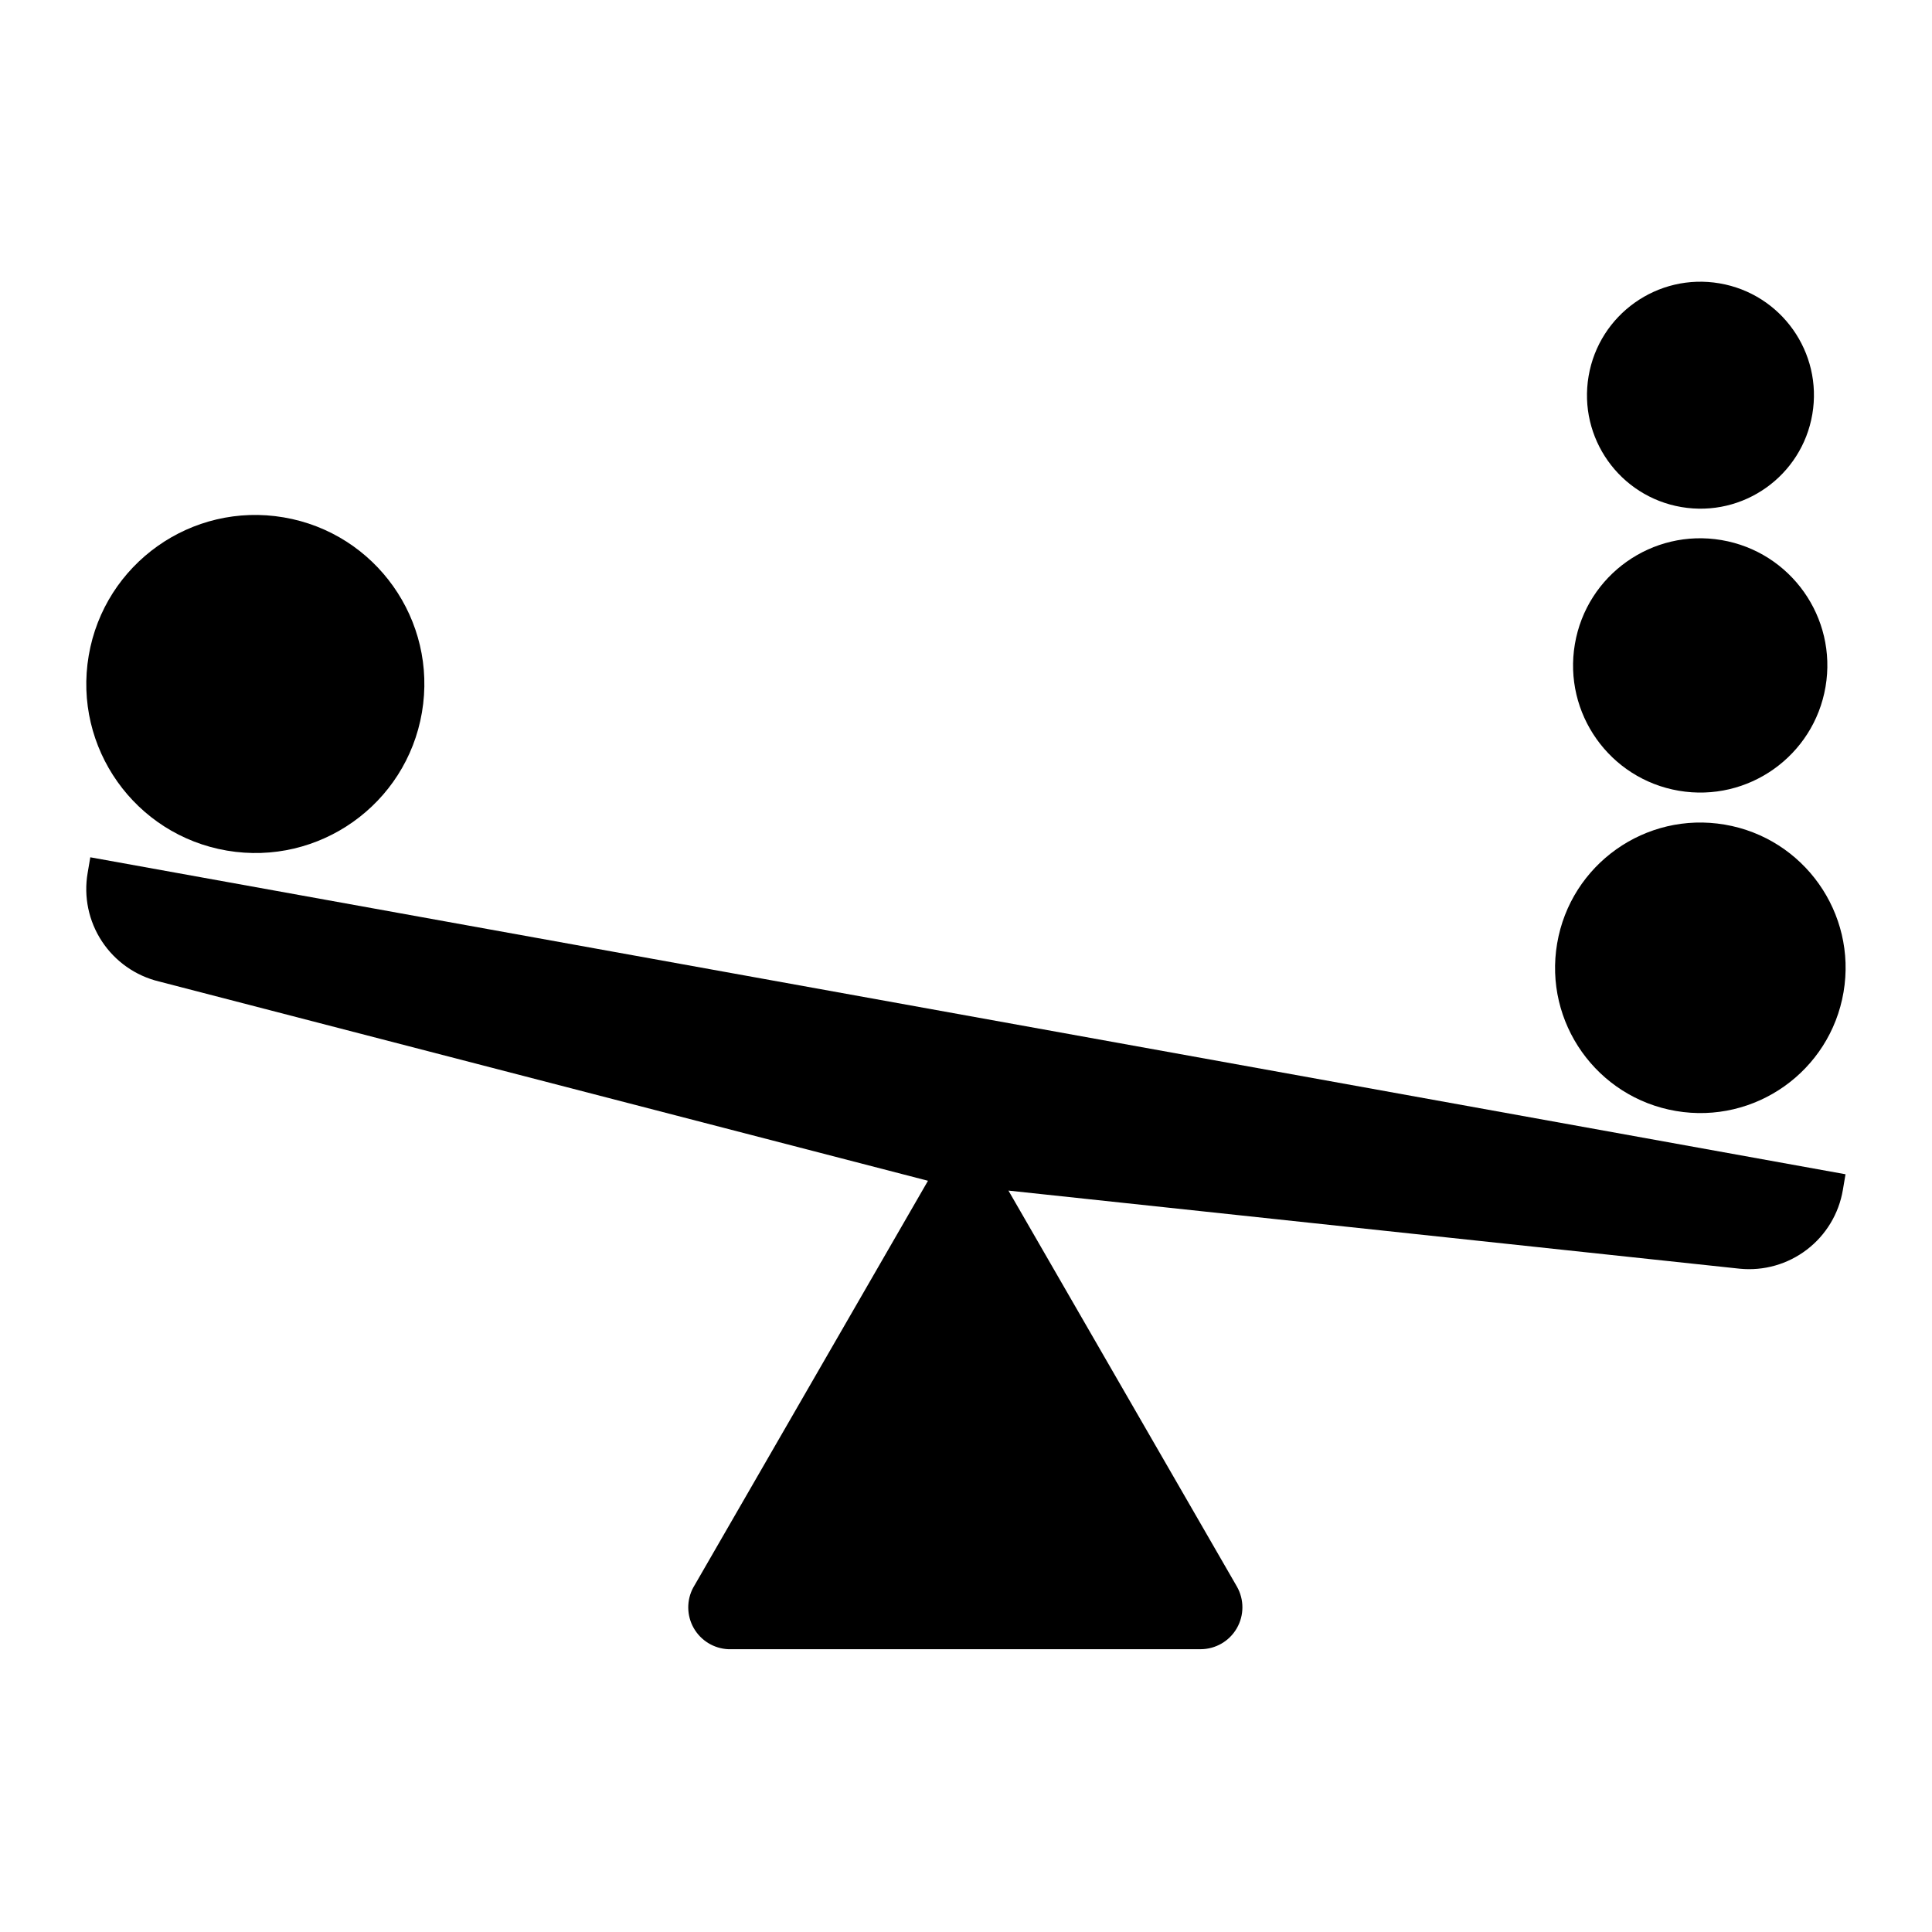
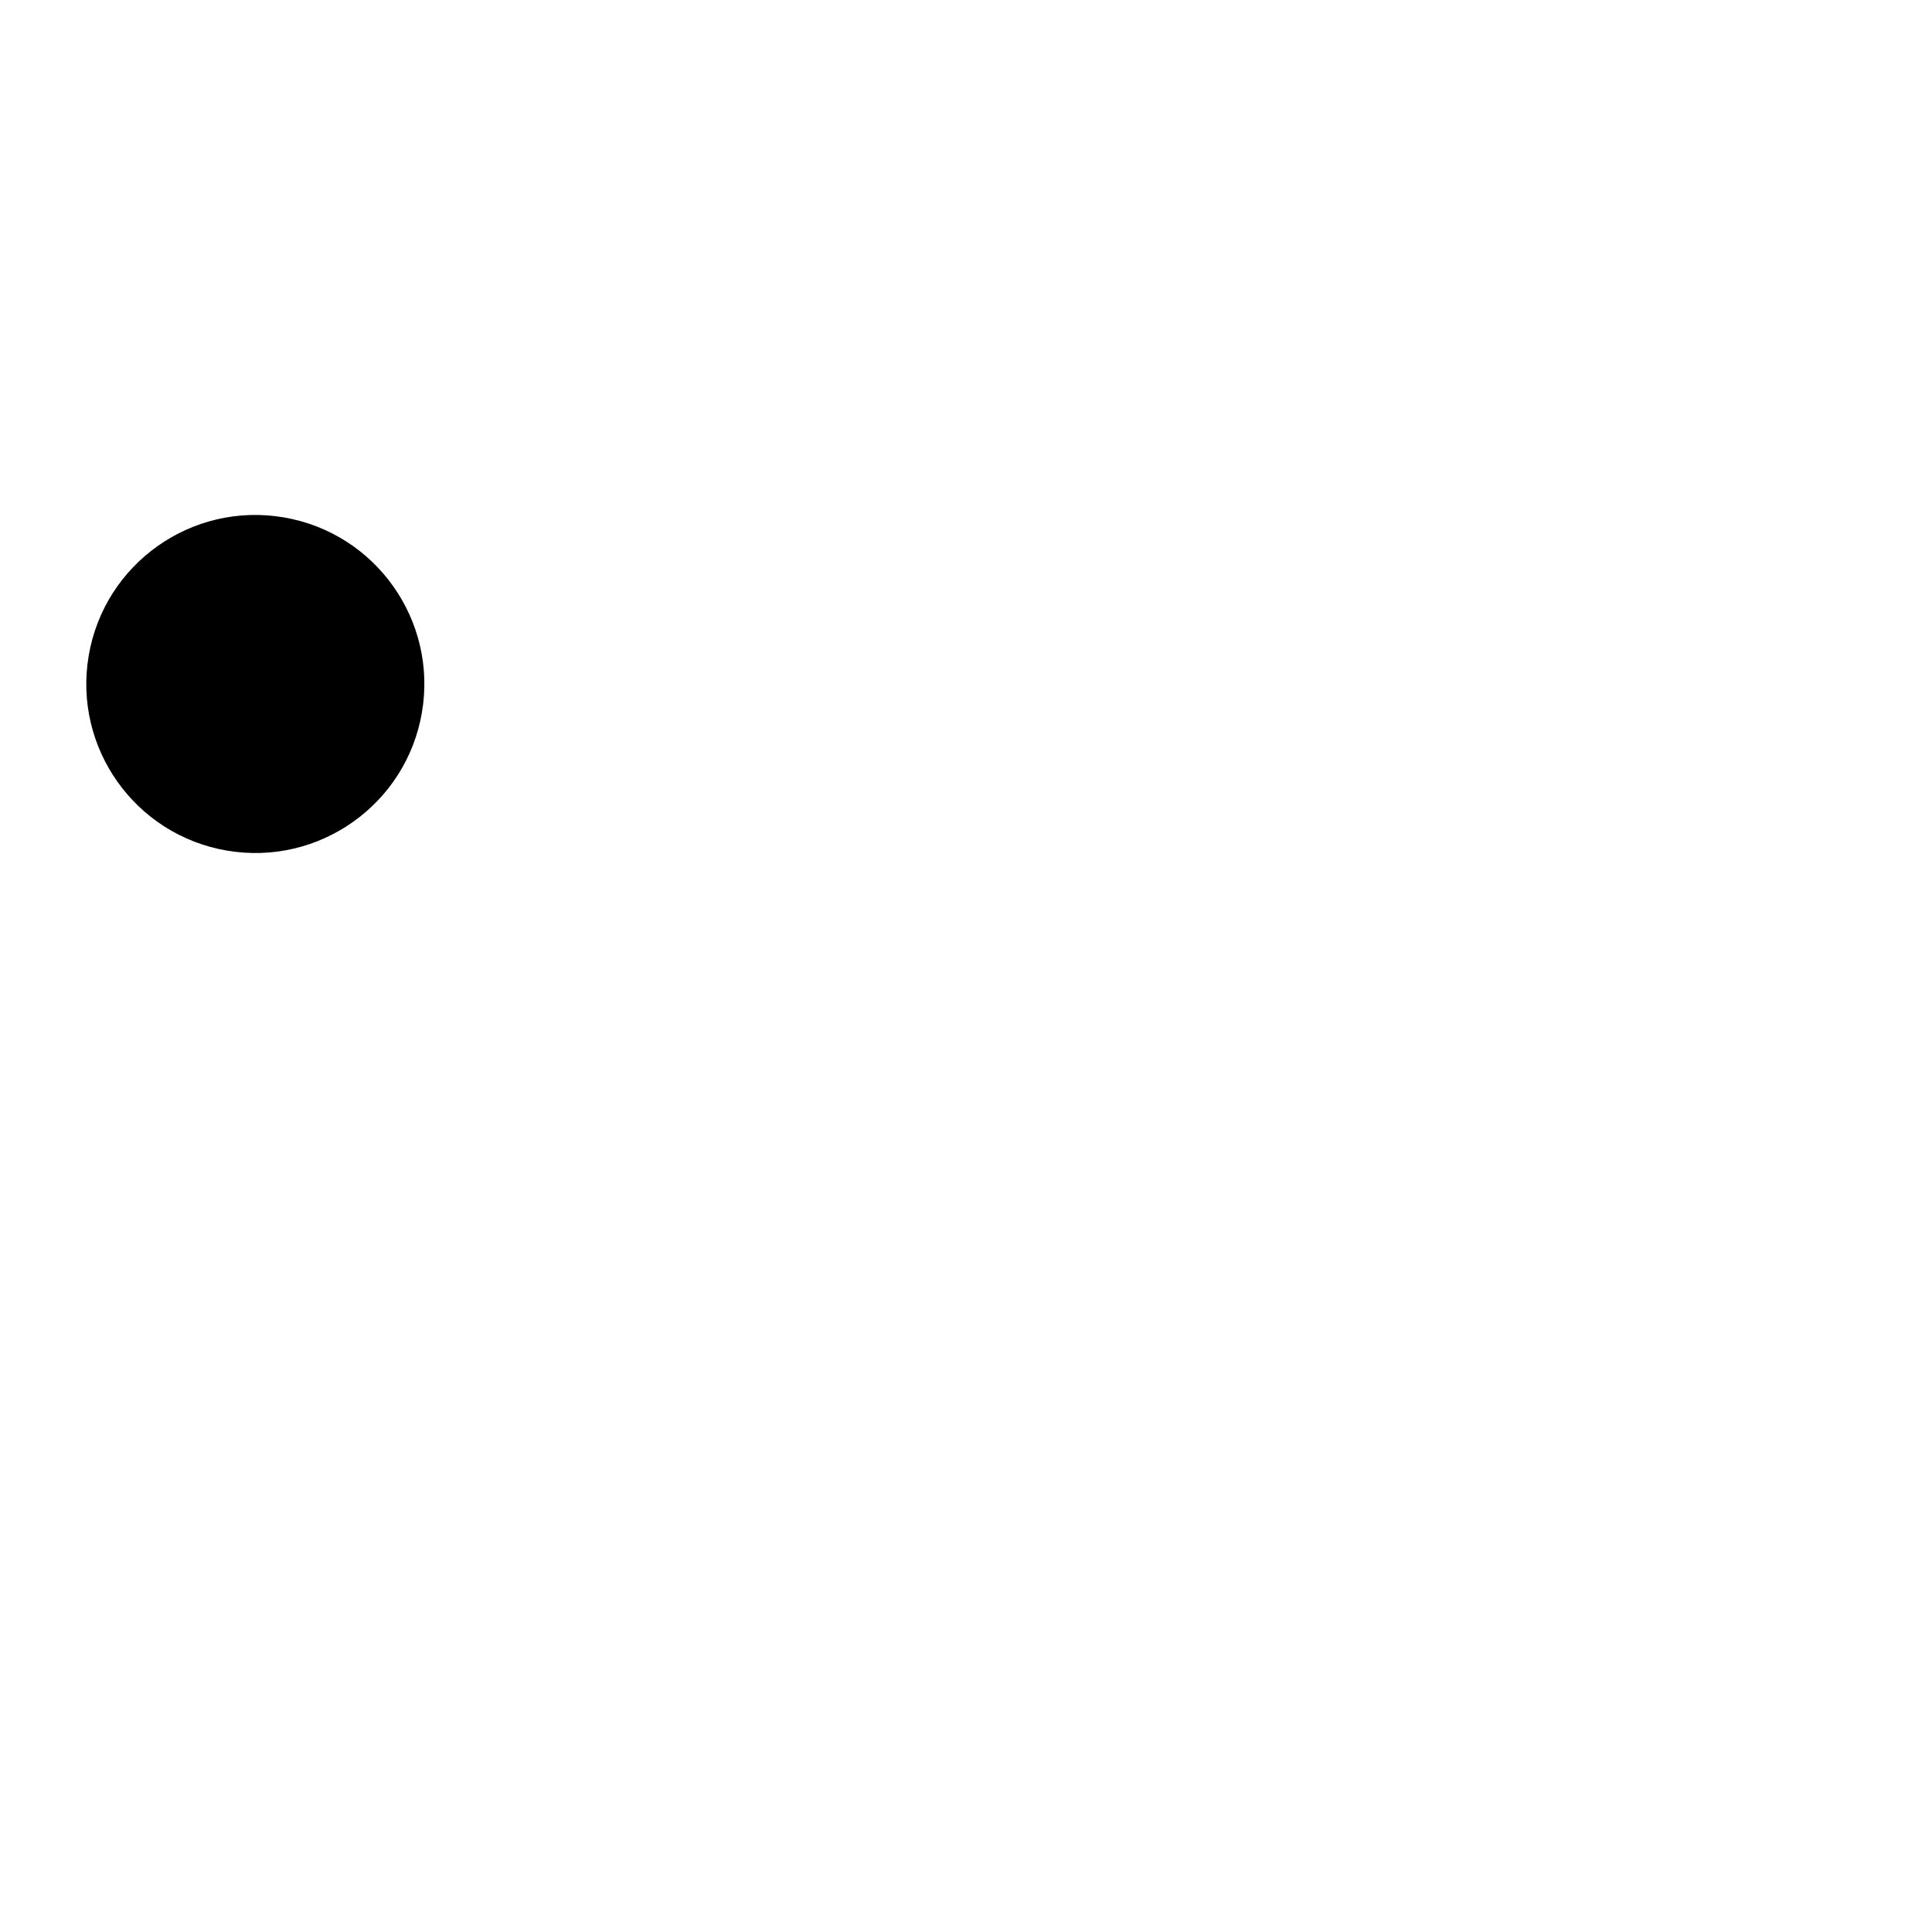
<svg xmlns="http://www.w3.org/2000/svg" fill="#000000" width="800px" height="800px" version="1.1" viewBox="144 144 512 512">
  <g>
    <path d="m219.19 281.11c24.383 4.152 40.785 27.293 36.629 51.68-4.152 24.383-27.293 40.785-51.68 36.629s-40.785-27.293-36.629-51.68c4.152-24.387 27.293-40.785 51.68-36.629" />
-     <path d="m601.07 362.53c20.961 3.57 35.055 23.457 31.484 44.414-3.574 20.957-23.457 35.051-44.414 31.48-20.957-3.57-35.055-23.453-31.48-44.41 3.57-20.961 23.453-35.055 44.41-31.484" />
-     <path d="m600.23 287.13c18.344 3.125 30.68 20.531 27.555 38.875-3.125 18.34-20.531 30.68-38.871 27.551-18.344-3.125-30.68-20.527-27.555-38.871s20.527-30.68 38.871-27.555" />
-     <path d="m599.69 219.09c16.371 2.789 27.383 18.32 24.594 34.691-2.793 16.375-18.324 27.383-34.695 24.594s-27.383-18.324-24.594-34.695c2.789-16.371 18.324-27.383 34.695-24.59" />
-     <path d="m167.93 371.19-0.707 4.172c-1.078 6.293 0.273 12.758 3.781 18.09 3.508 5.336 8.906 9.137 15.113 10.645l203.81 52.82-62.188 107.77-0.004-0.004c-1.824 3.367-1.781 7.434 0.105 10.762 1.891 3.328 5.359 5.449 9.184 5.613h125.16c3.953-0.012 7.602-2.121 9.578-5.543s1.988-7.637 0.027-11.066l-60.539-104.93 193.81 20.703h0.004c6.348 0.629 12.695-1.176 17.766-5.047 5.07-3.875 8.484-9.523 9.547-15.812l0.707-4.172z" />
  </g>
</svg>